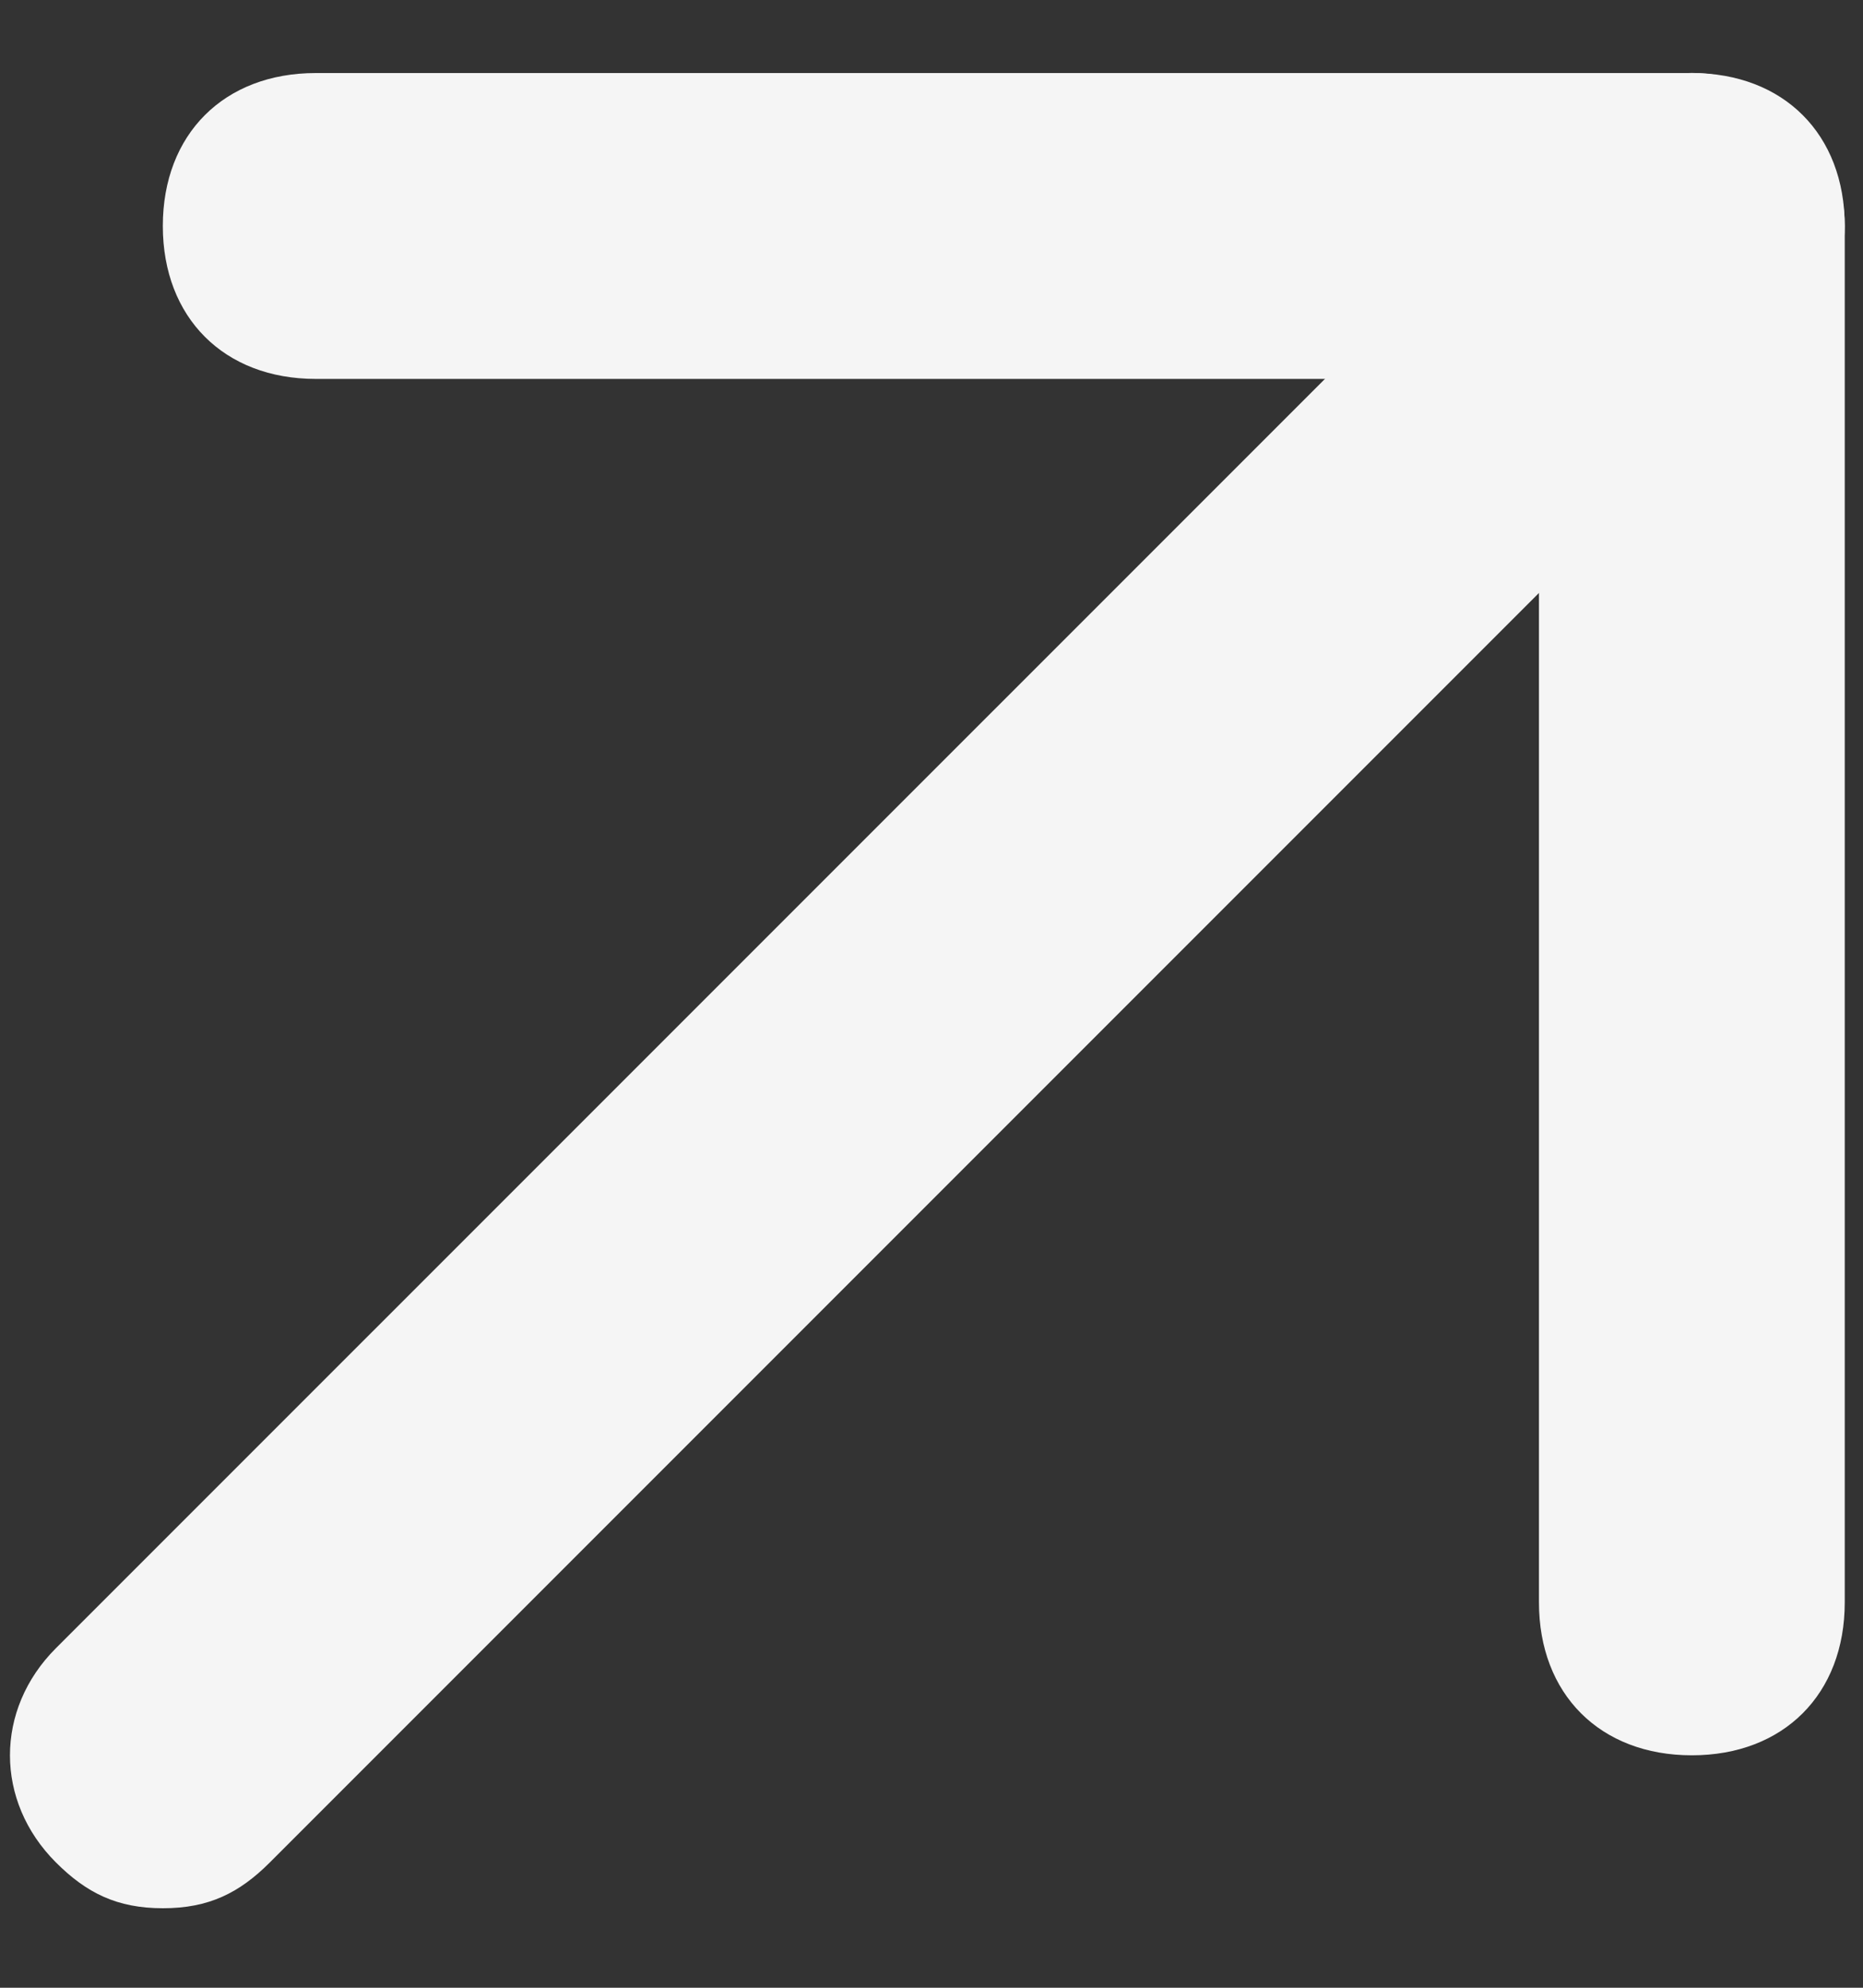
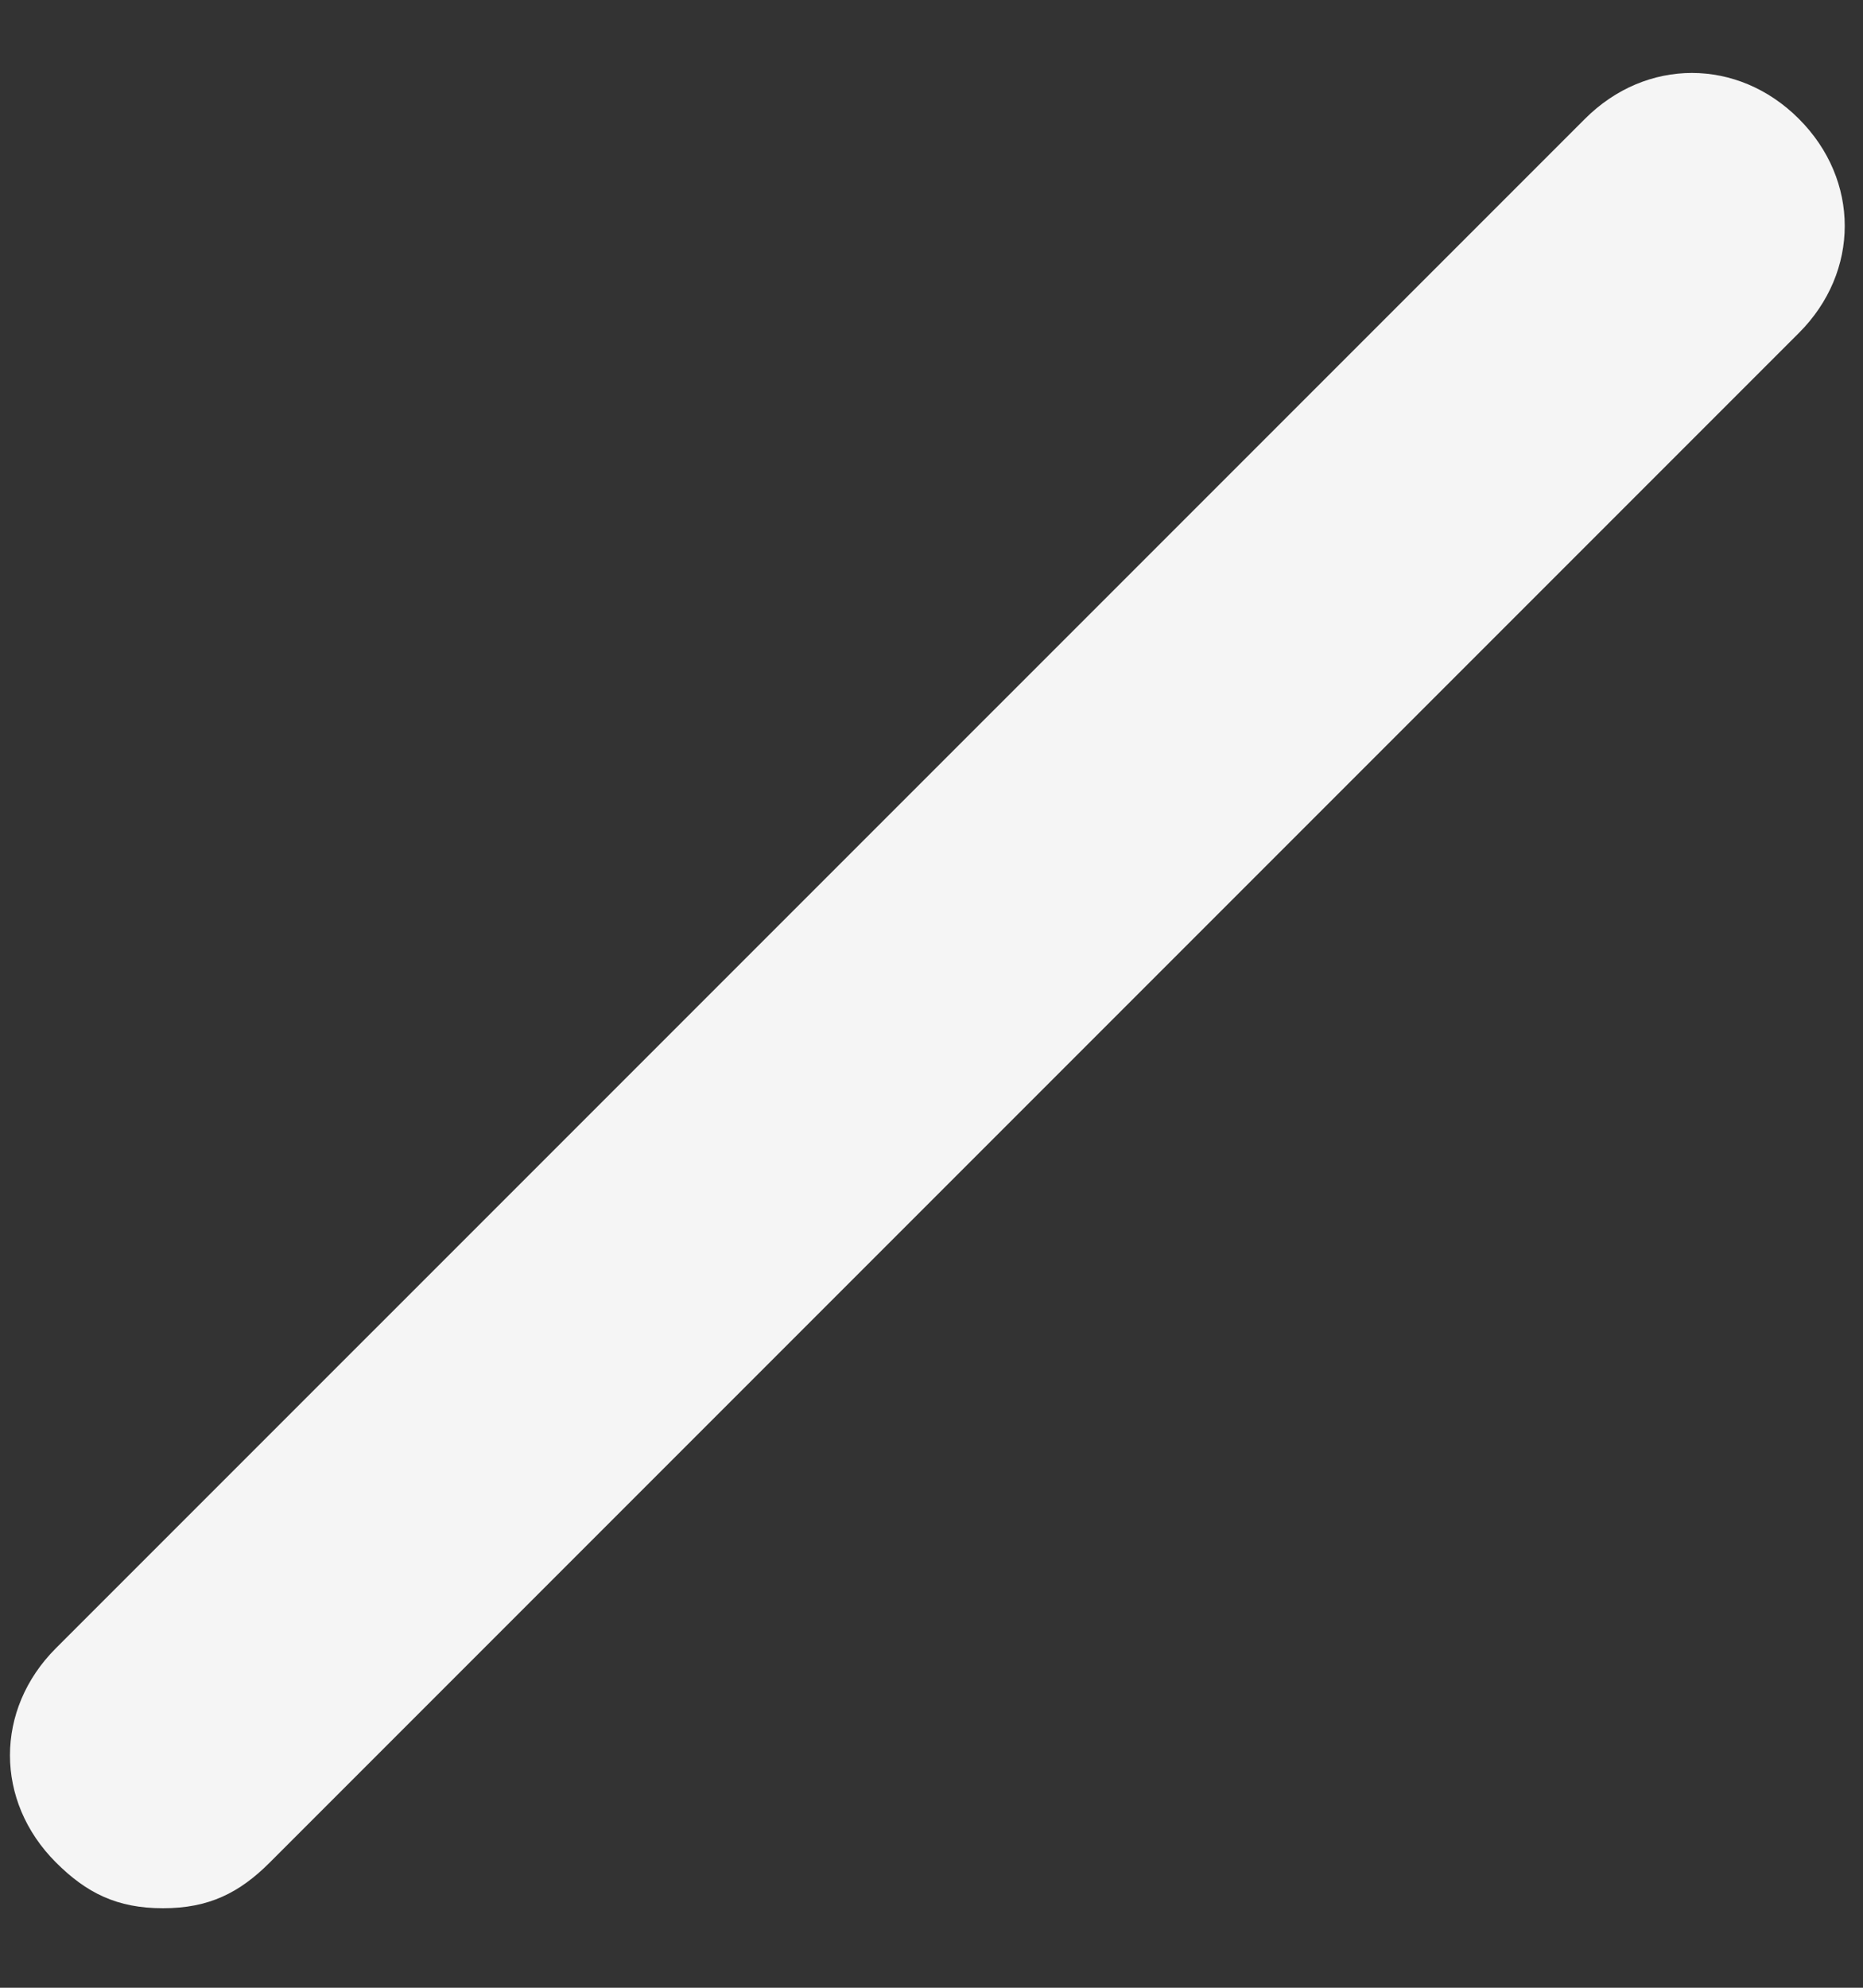
<svg xmlns="http://www.w3.org/2000/svg" width="15" height="16" viewBox="0 0 15 16" fill="none">
  <rect x="0" y="0" width="15" height="16" fill="#333333" stroke="none" />
  <path d="M1.312 15.36C0.942 15.36 0.696 15.237 0.45 14.991C-0.043 14.498 -0.043 13.76 0.45 13.267L12.761 0.957C13.253 0.464 13.992 0.464 14.484 0.957C14.976 1.449 14.976 2.188 14.484 2.68L2.173 14.991C1.927 15.237 1.681 15.36 1.312 15.36Z" fill="#F5F5F5" />
-   <path d="M13.622 14.129C12.883 14.129 12.391 13.637 12.391 12.898V3.05H2.542C1.804 3.05 1.311 2.557 1.311 1.819C1.311 1.08 1.804 0.588 2.542 0.588H13.622C14.361 0.588 14.853 1.08 14.853 1.819V12.898C14.853 13.637 14.361 14.129 13.622 14.129Z" fill="#F5F5F5" />
</svg>